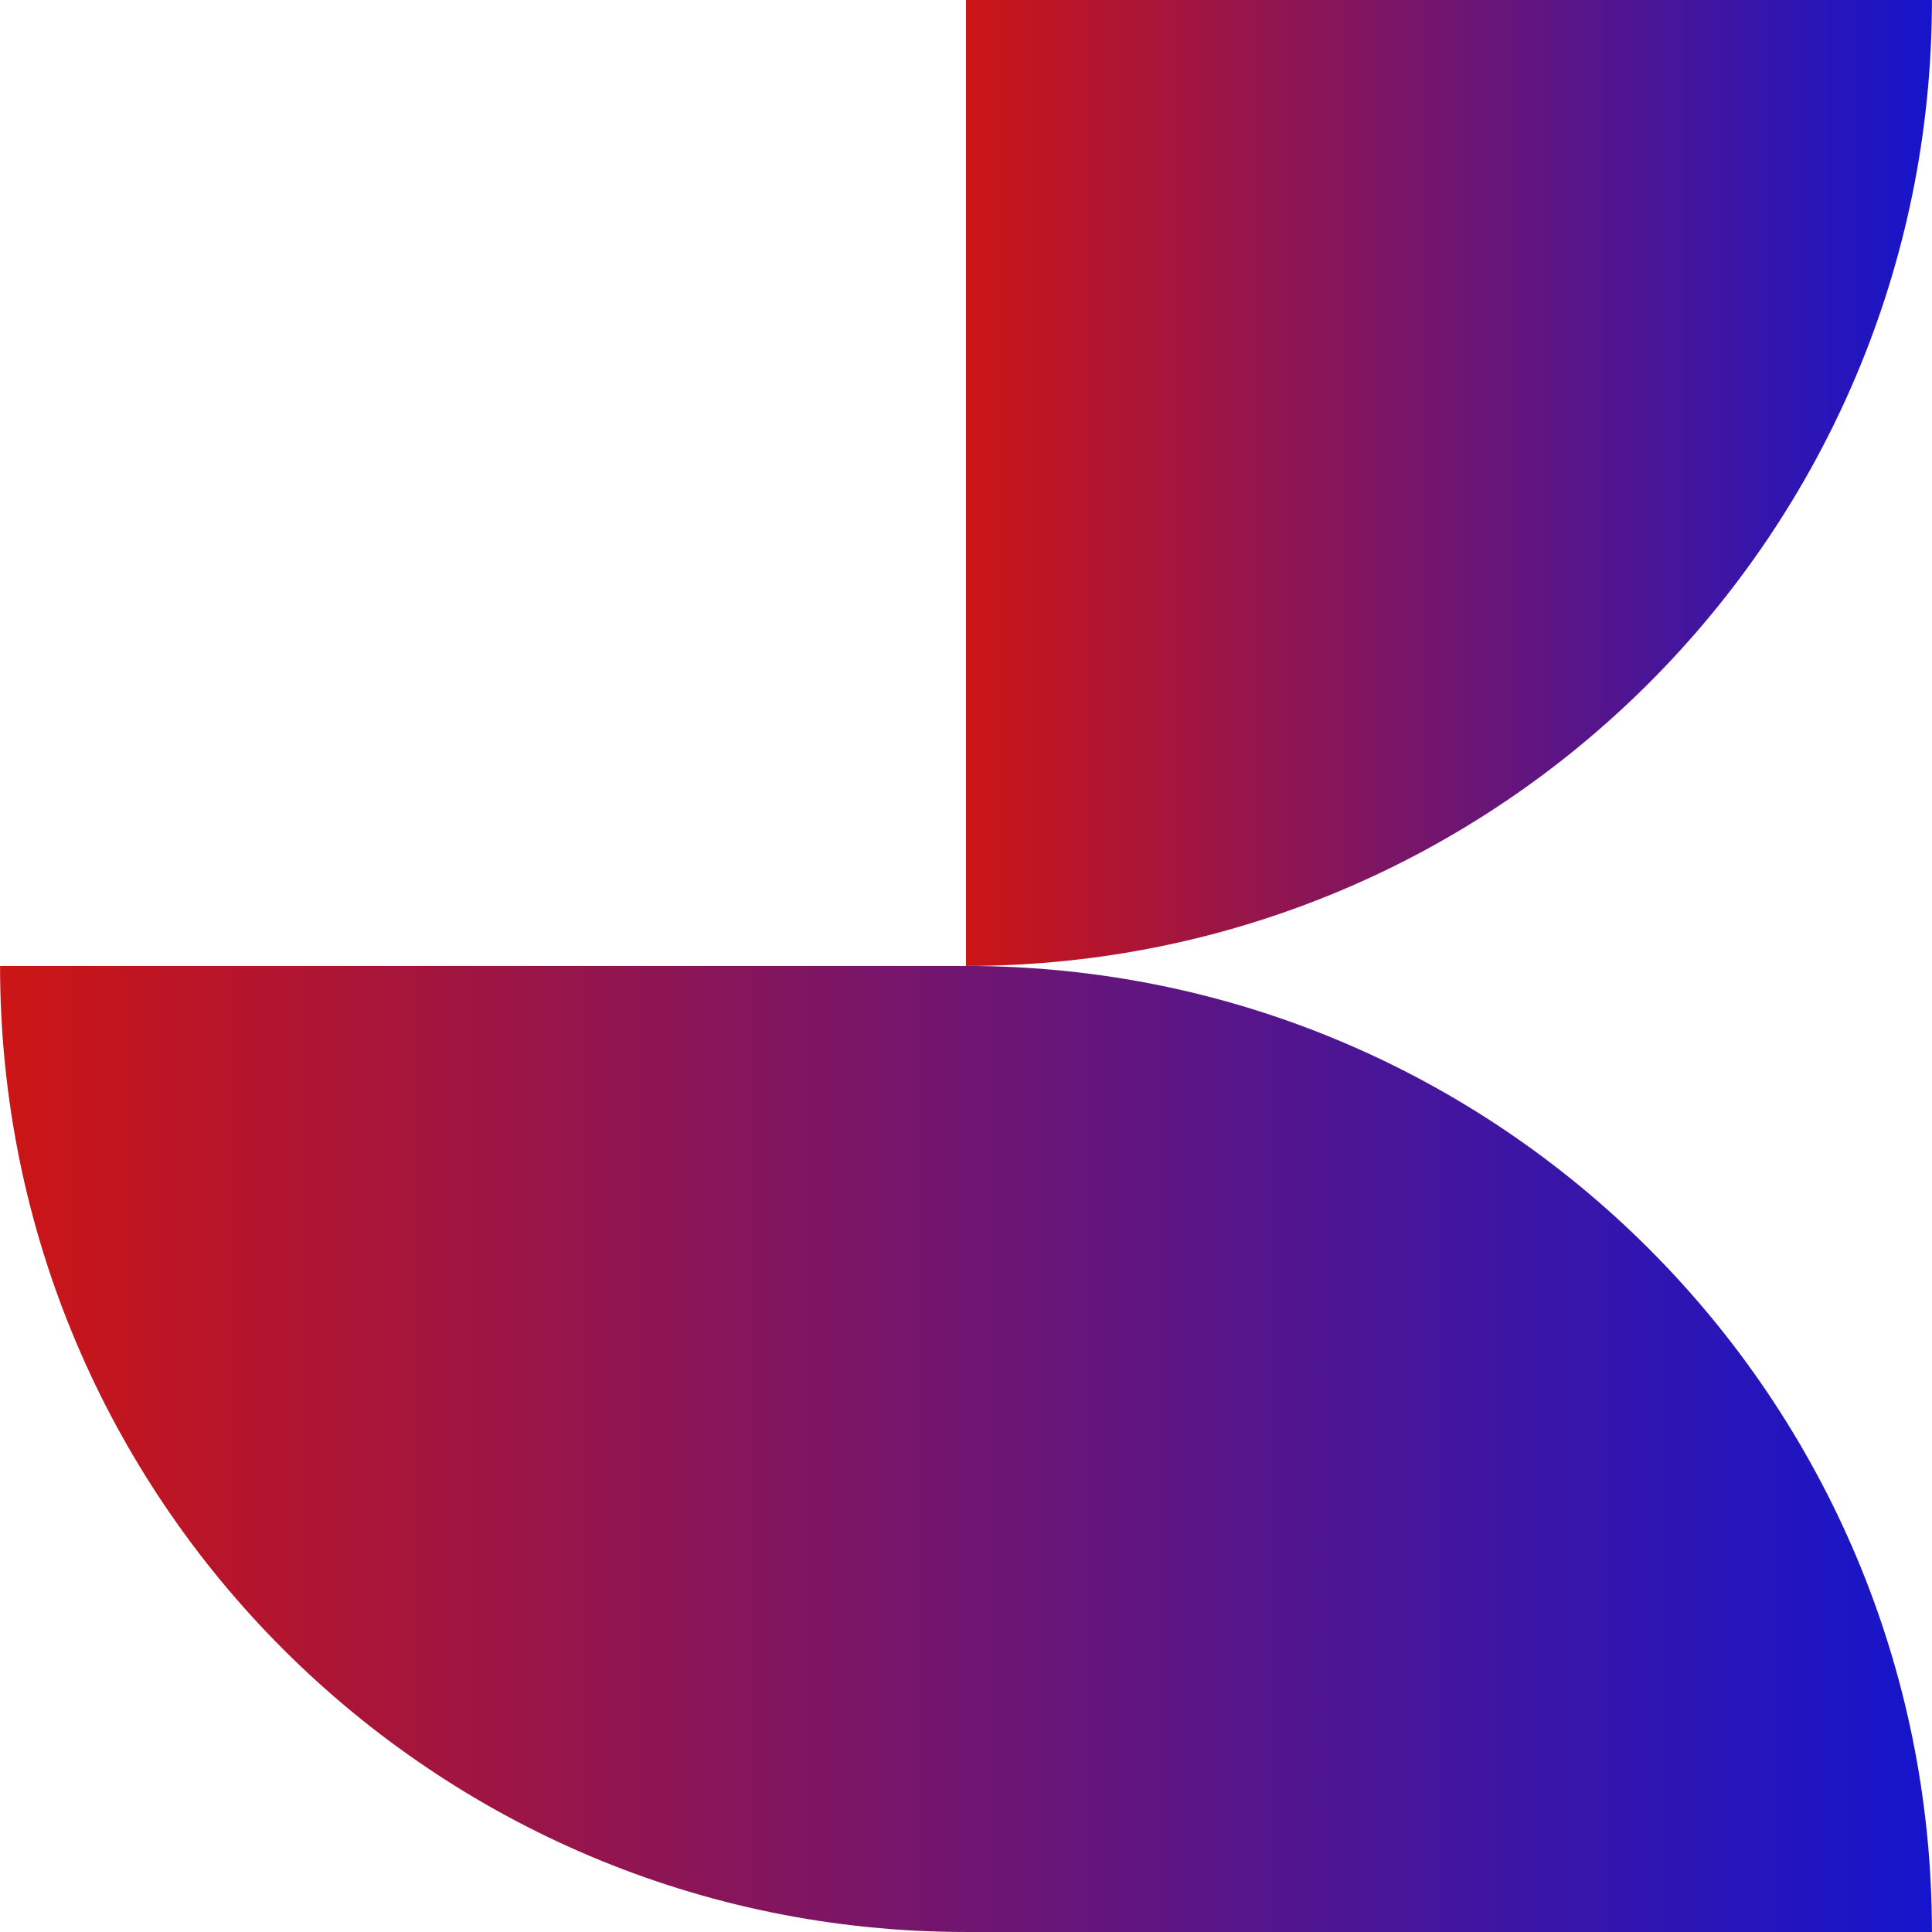
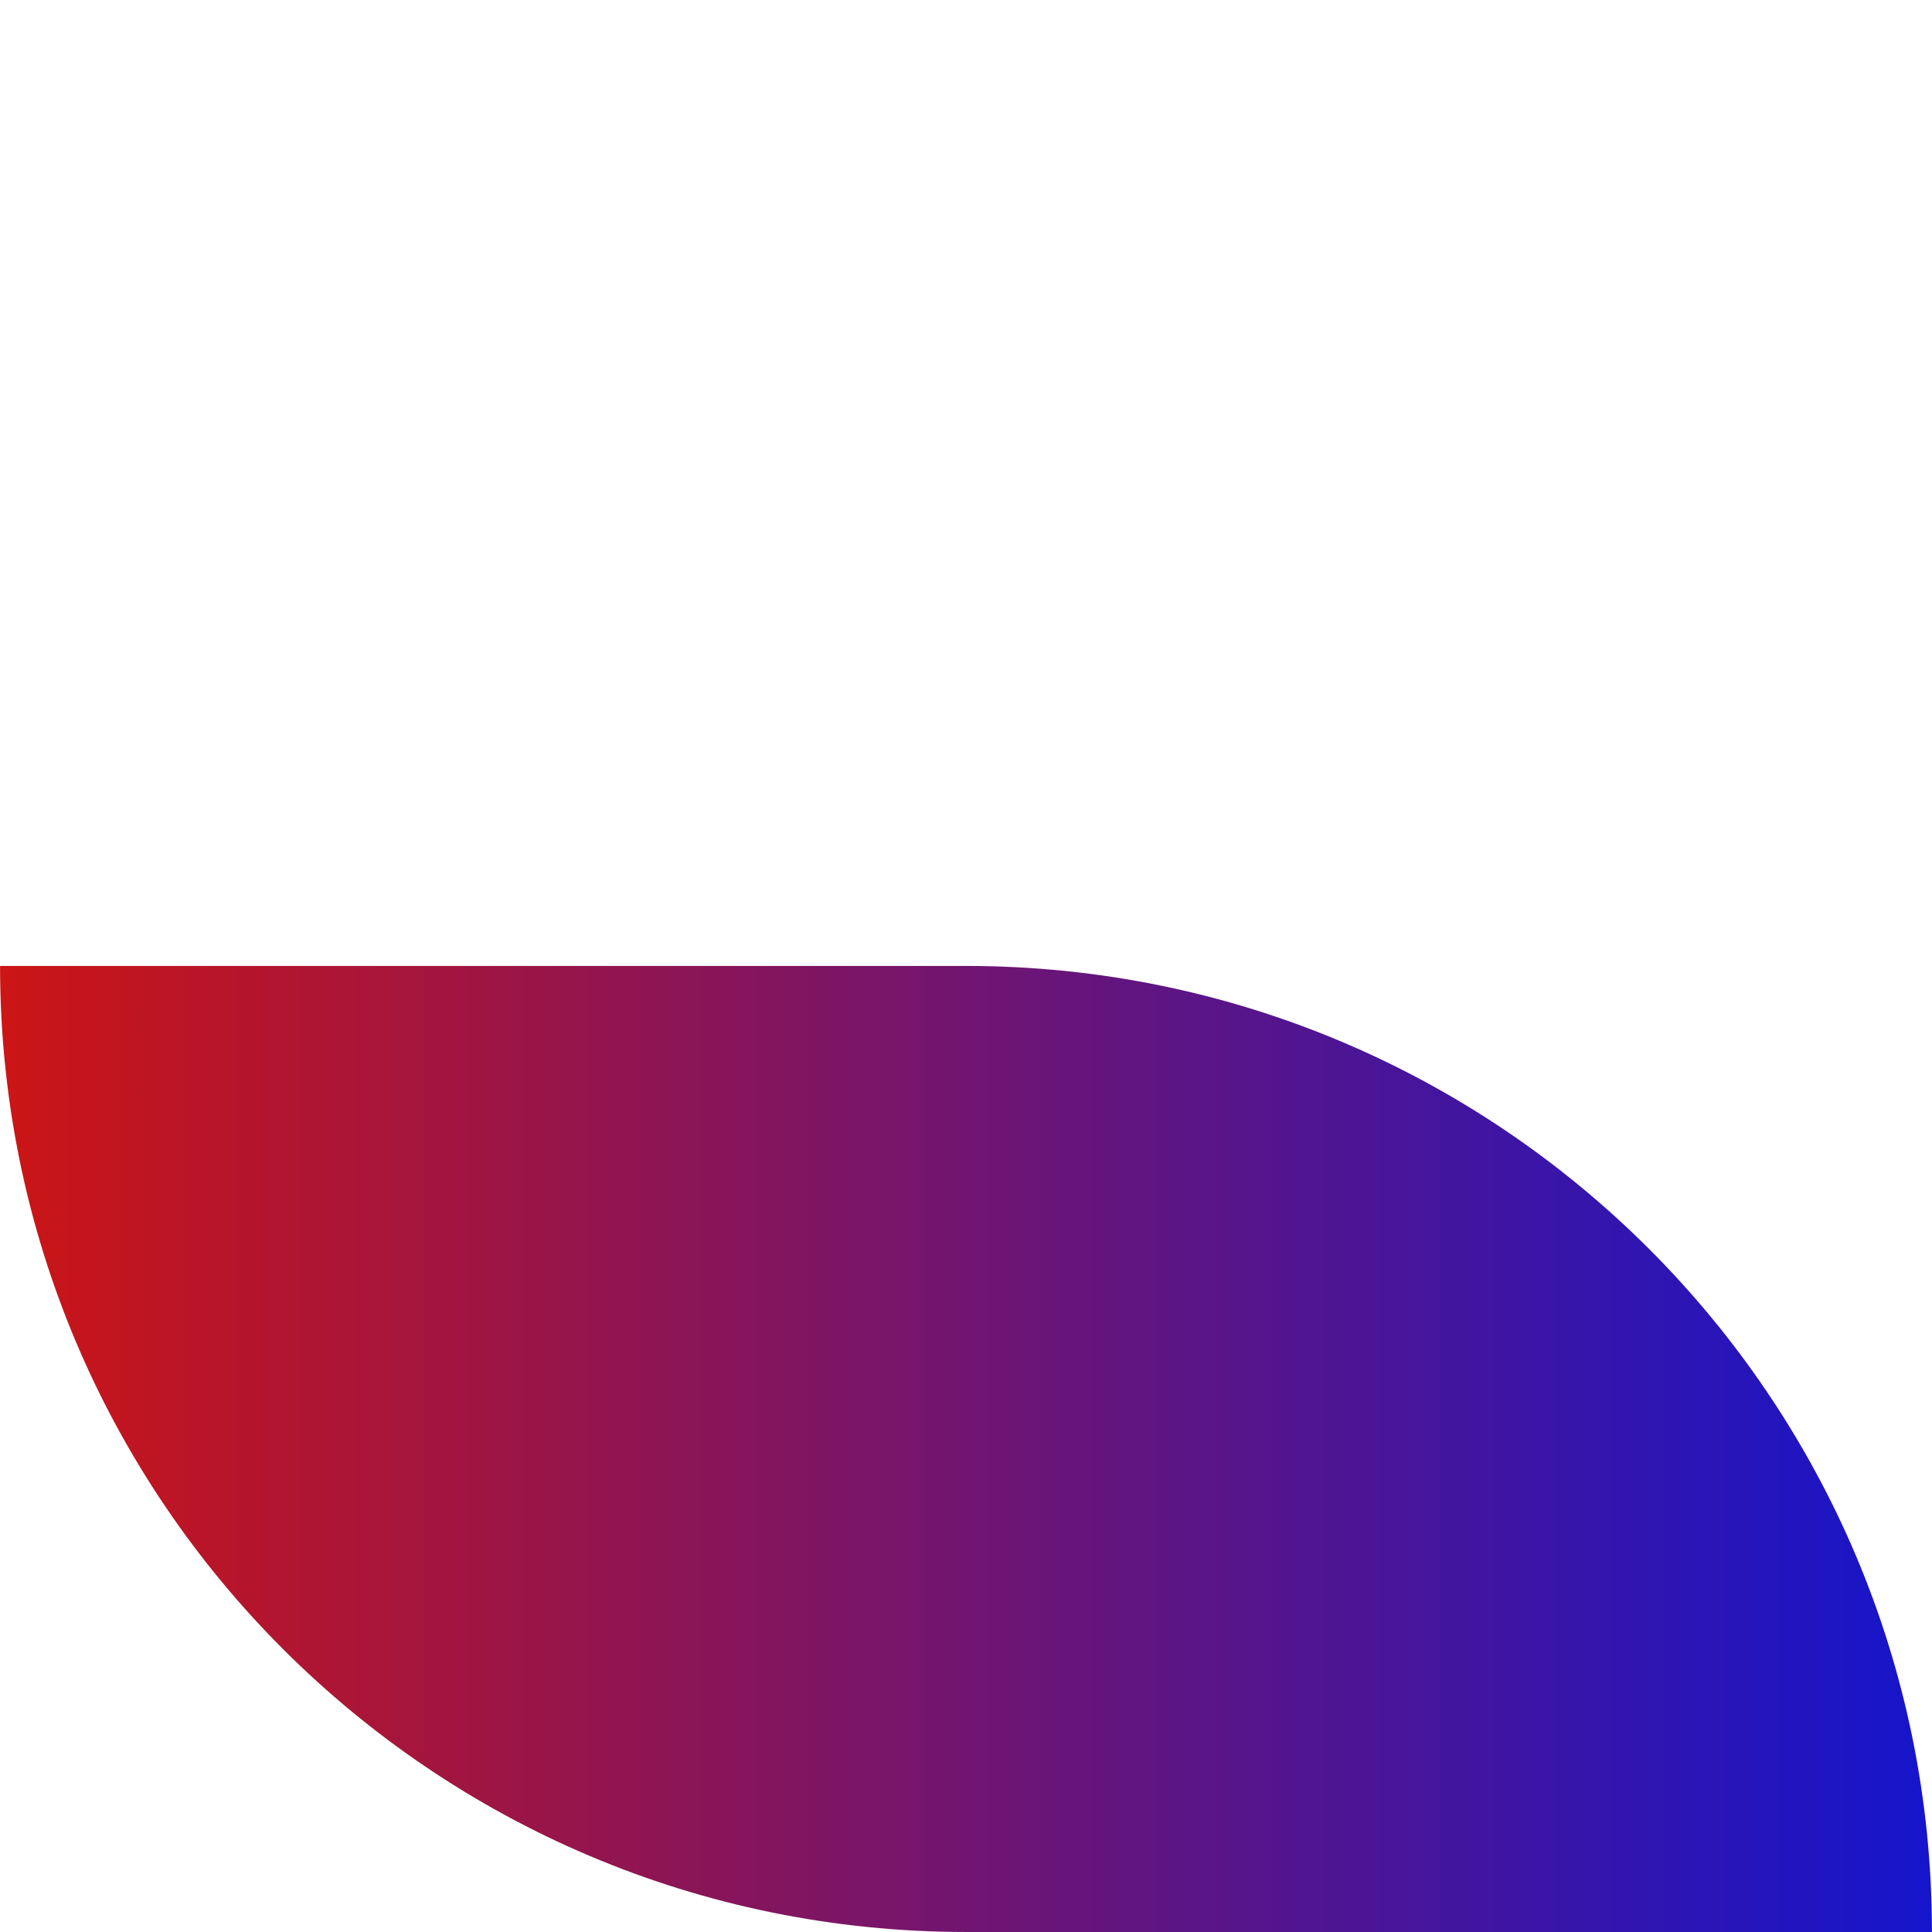
<svg xmlns="http://www.w3.org/2000/svg" xmlns:xlink="http://www.w3.org/1999/xlink" id="a" viewBox="0 0 1000 1000">
  <defs>
    <style>.d{fill:url(#c);}.e{fill:url(#b);}</style>
    <linearGradient id="b" x1=".03" y1="749.98" x2="999.97" y2="749.98" gradientUnits="userSpaceOnUse">
      <stop offset="0" stop-color="#cc1515" />
      <stop offset="1" stop-color="#1515cc" />
    </linearGradient>
    <linearGradient id="c" x1="500" y1="249.99" y2="249.99" xlink:href="#b" />
  </defs>
  <path class="e" d="m999.97,999.99h-499.97C223.88,999.99.03,776.14.03,499.97h499.97c276.12,0,499.97,223.86,499.97,500.02Z" />
-   <path class="d" d="m500,499.97V0h499.97c0,276.12-223.86,499.97-499.97,499.97Z" />
</svg>